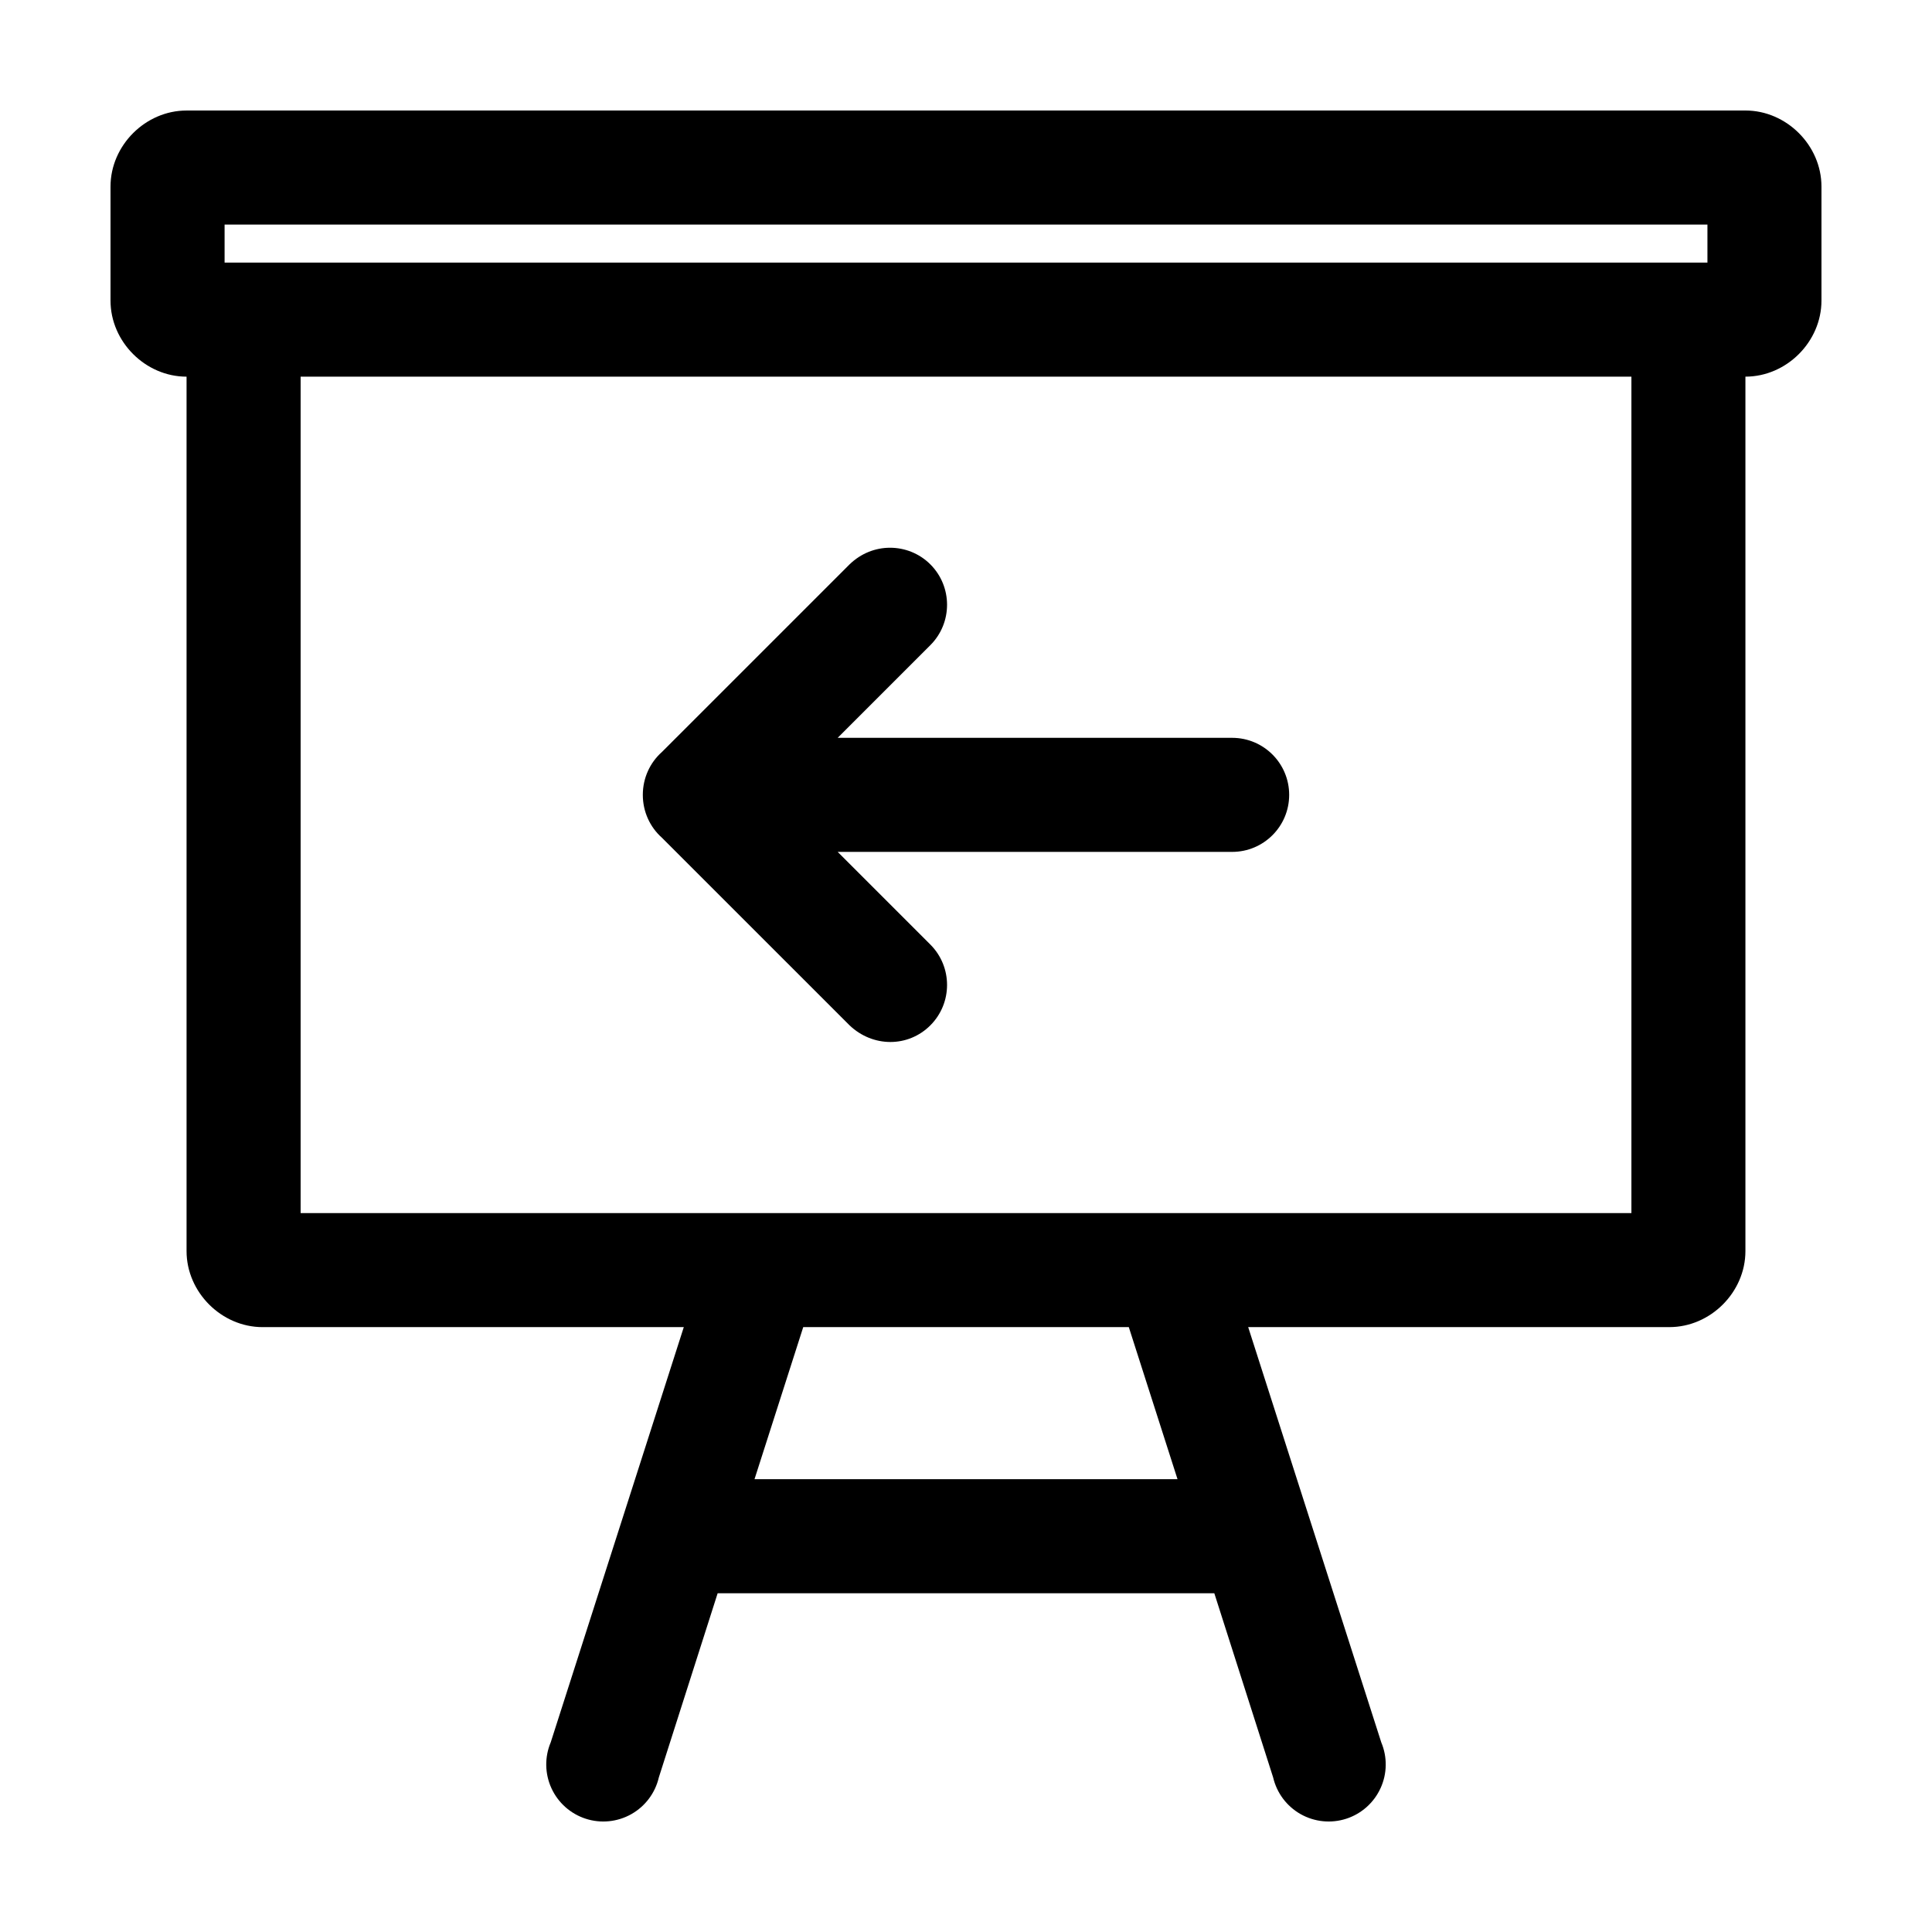
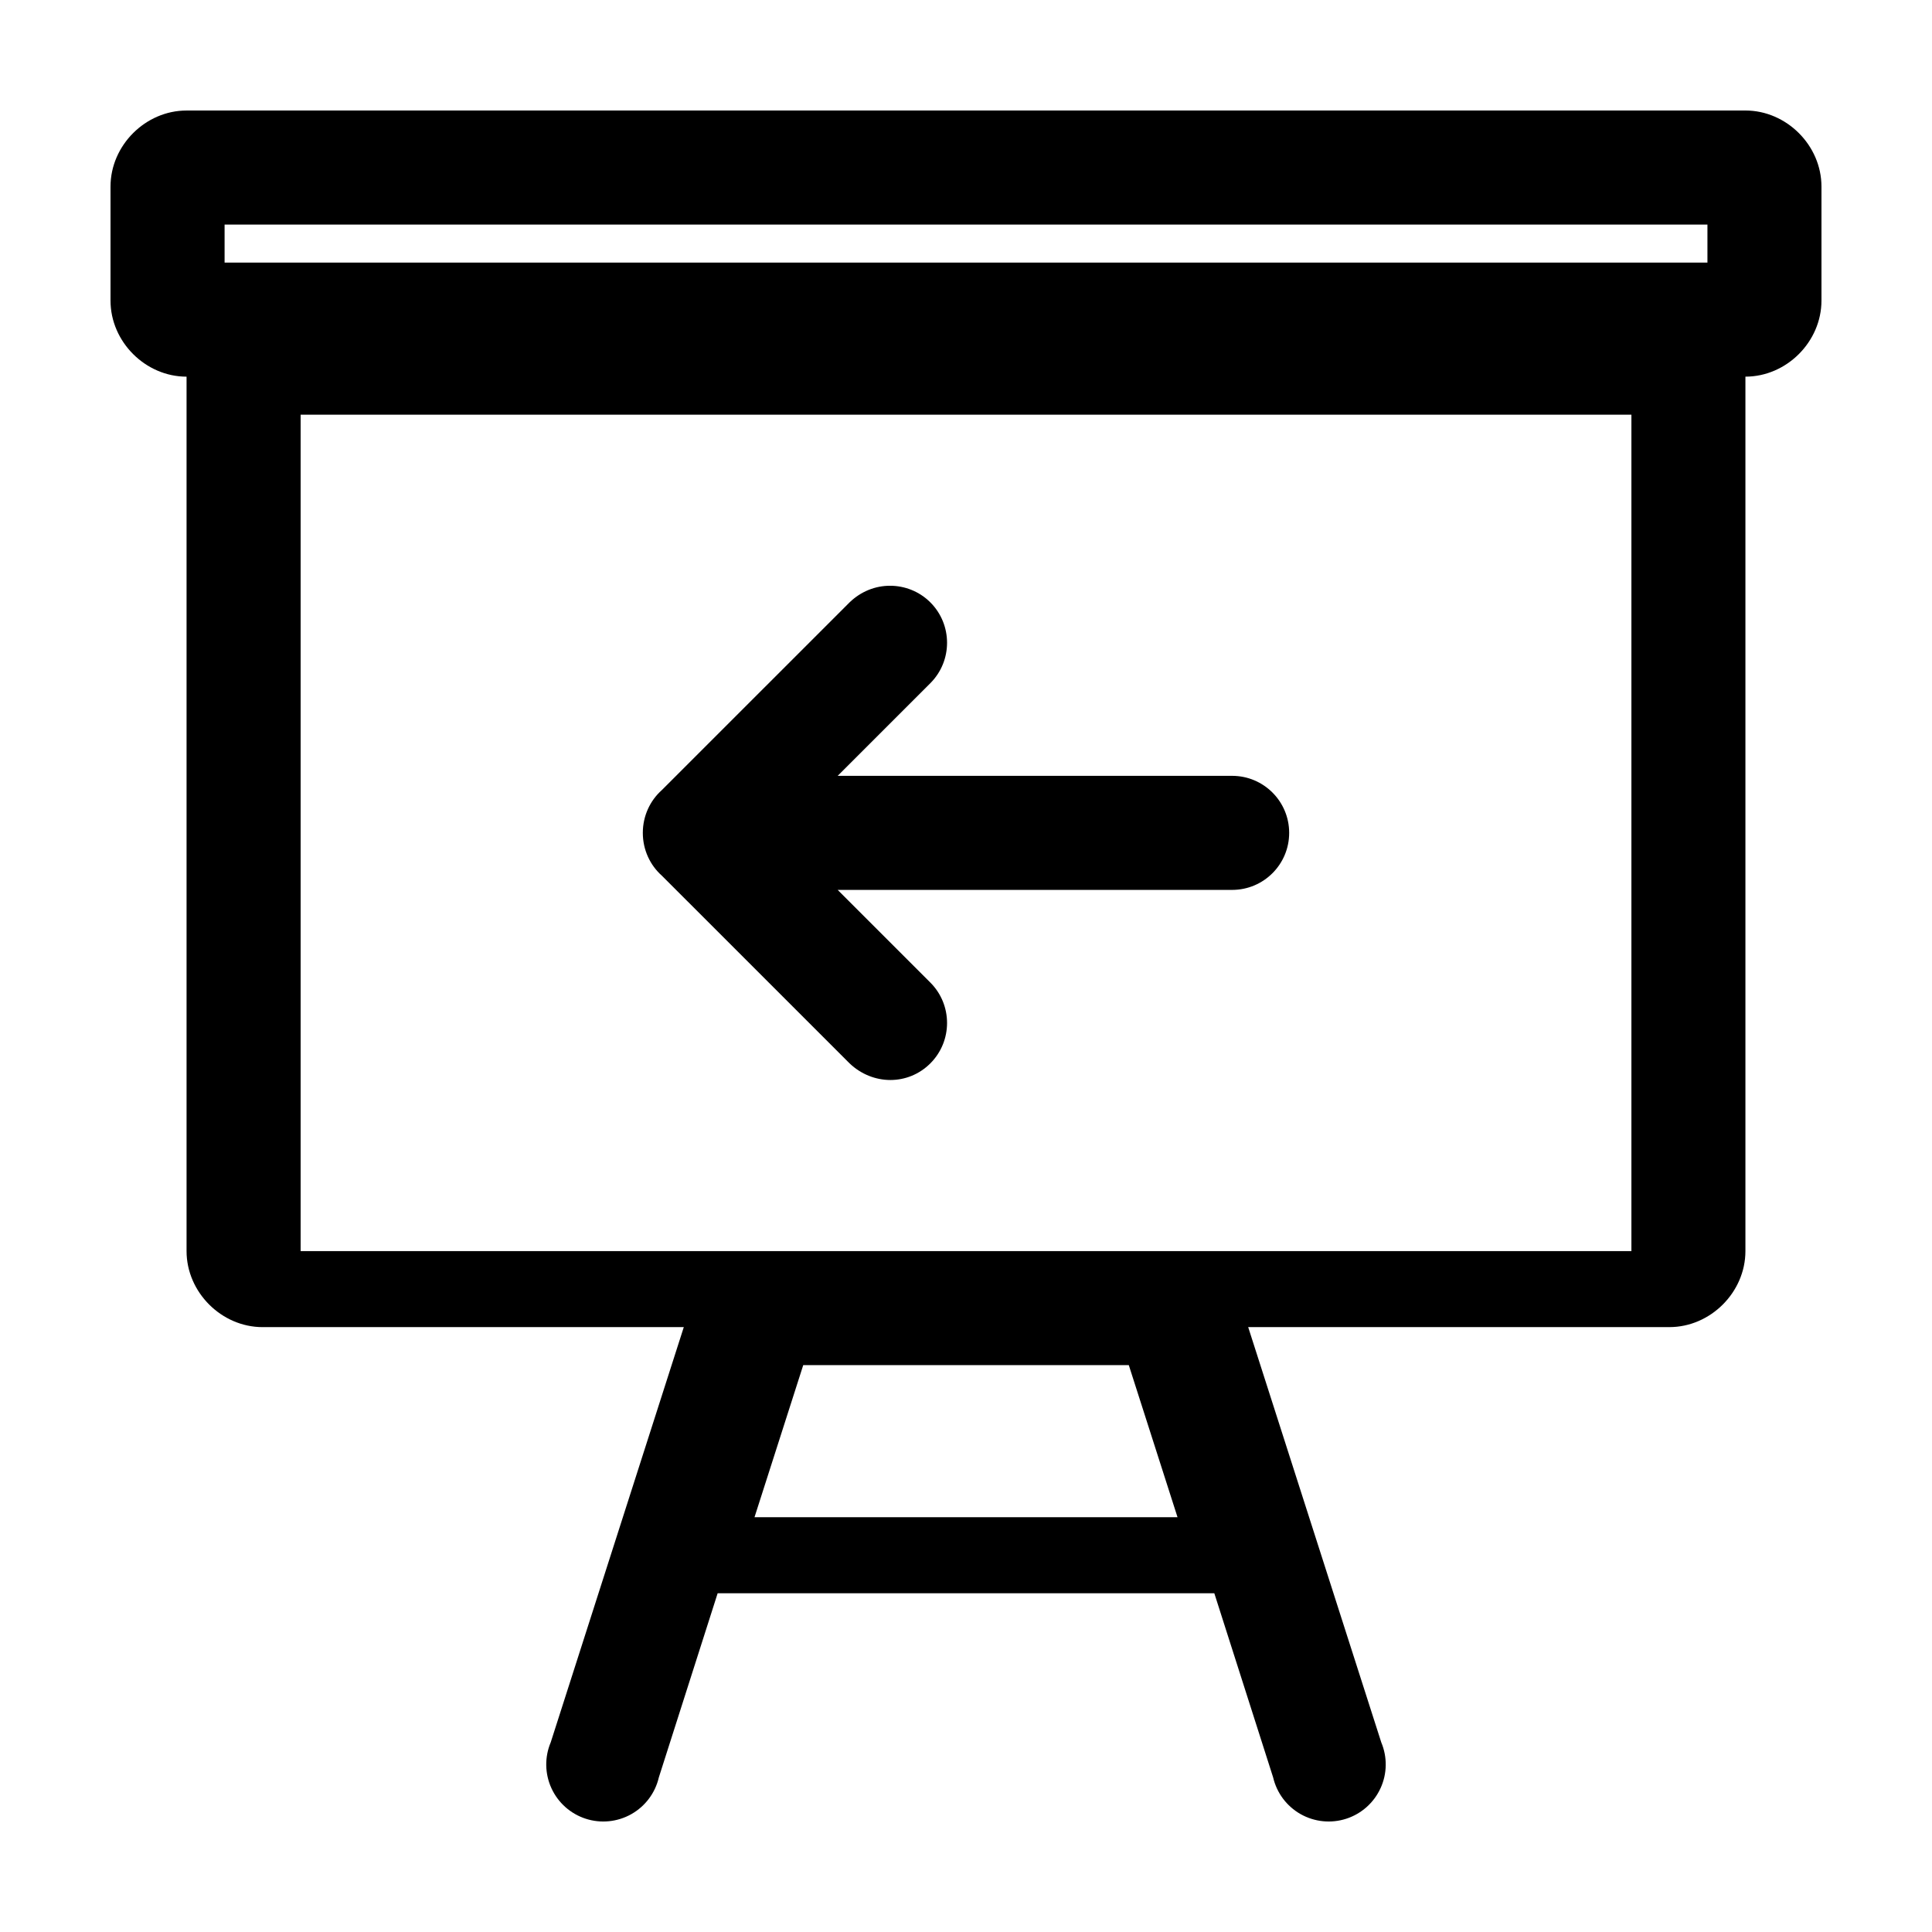
<svg xmlns="http://www.w3.org/2000/svg" fill="#000000" width="800px" height="800px" version="1.1" viewBox="144 144 512 512">
-   <path d="m193.44 173.29c-10.902 0-20.152 9.25-20.152 20.152v30.227c0 10.902 9.25 20.152 20.152 20.152v231.73c0 10.902 9.25 20.152 20.152 20.152h111.62l-35.266 110.04v-0.004c-1.645 3.902-1.574 8.309 0.188 12.156s5.055 6.781 9.082 8.086c4.023 1.305 8.414 0.863 12.098-1.219 3.684-2.082 6.328-5.613 7.285-9.734l15.586-48.801h131.62l15.586 48.801c0.961 4.121 3.602 7.652 7.285 9.734 3.684 2.082 8.074 2.523 12.098 1.219 4.027-1.305 7.32-4.238 9.082-8.086 1.766-3.848 1.832-8.254 0.191-12.156l-35.266-110.04h111.62c10.902 0 20.152-9.25 20.152-20.152v-231.73c10.902 0 20.152-9.25 20.152-20.152v-30.227c0-10.902-9.25-20.152-20.152-20.152h-413.12zm10.078 30.227h392.97v10.074h-392.97zm20.152 40.301h352.67v221.66h-352.67zm156.18 45.34c-3.859 0.004-7.676 1.477-10.707 4.406l-49.75 49.746c-3.113 2.769-5.039 6.844-5.039 11.336s1.926 8.566 5.039 11.336l49.75 49.746c6.156 5.859 15.508 5.902 21.41 0 5.902-5.902 5.902-15.508 0-21.41l-24.562-24.559h104.54c8.348 0 15.113-6.766 15.113-15.113s-6.766-15.113-15.113-15.113h-104.54l24.562-24.559c5.902-5.902 5.902-15.508 0-21.41-2.953-2.949-6.848-4.414-10.707-4.406zm-22.984 206.54h86.277l12.91 40.301h-112.1z" />
+   <path d="m193.44 173.29c-10.902 0-20.152 9.25-20.152 20.152v30.227c0 10.902 9.25 20.152 20.152 20.152v231.73c0 10.902 9.25 20.152 20.152 20.152h111.62l-35.266 110.04v-0.004c-1.645 3.902-1.574 8.309 0.188 12.156s5.055 6.781 9.082 8.086c4.023 1.305 8.414 0.863 12.098-1.219 3.684-2.082 6.328-5.613 7.285-9.734l15.586-48.801h131.62l15.586 48.801c0.961 4.121 3.602 7.652 7.285 9.734 3.684 2.082 8.074 2.523 12.098 1.219 4.027-1.305 7.32-4.238 9.082-8.086 1.766-3.848 1.832-8.254 0.191-12.156l-35.266-110.04h111.62c10.902 0 20.152-9.25 20.152-20.152v-231.73c10.902 0 20.152-9.25 20.152-20.152v-30.227c0-10.902-9.25-20.152-20.152-20.152h-413.12zm10.078 30.227h392.97v10.074h-392.97m20.152 40.301h352.67v221.66h-352.67zm156.18 45.34c-3.859 0.004-7.676 1.477-10.707 4.406l-49.75 49.746c-3.113 2.769-5.039 6.844-5.039 11.336s1.926 8.566 5.039 11.336l49.75 49.746c6.156 5.859 15.508 5.902 21.41 0 5.902-5.902 5.902-15.508 0-21.41l-24.562-24.559h104.54c8.348 0 15.113-6.766 15.113-15.113s-6.766-15.113-15.113-15.113h-104.54l24.562-24.559c5.902-5.902 5.902-15.508 0-21.41-2.953-2.949-6.848-4.414-10.707-4.406zm-22.984 206.54h86.277l12.91 40.301h-112.1z" />
</svg>